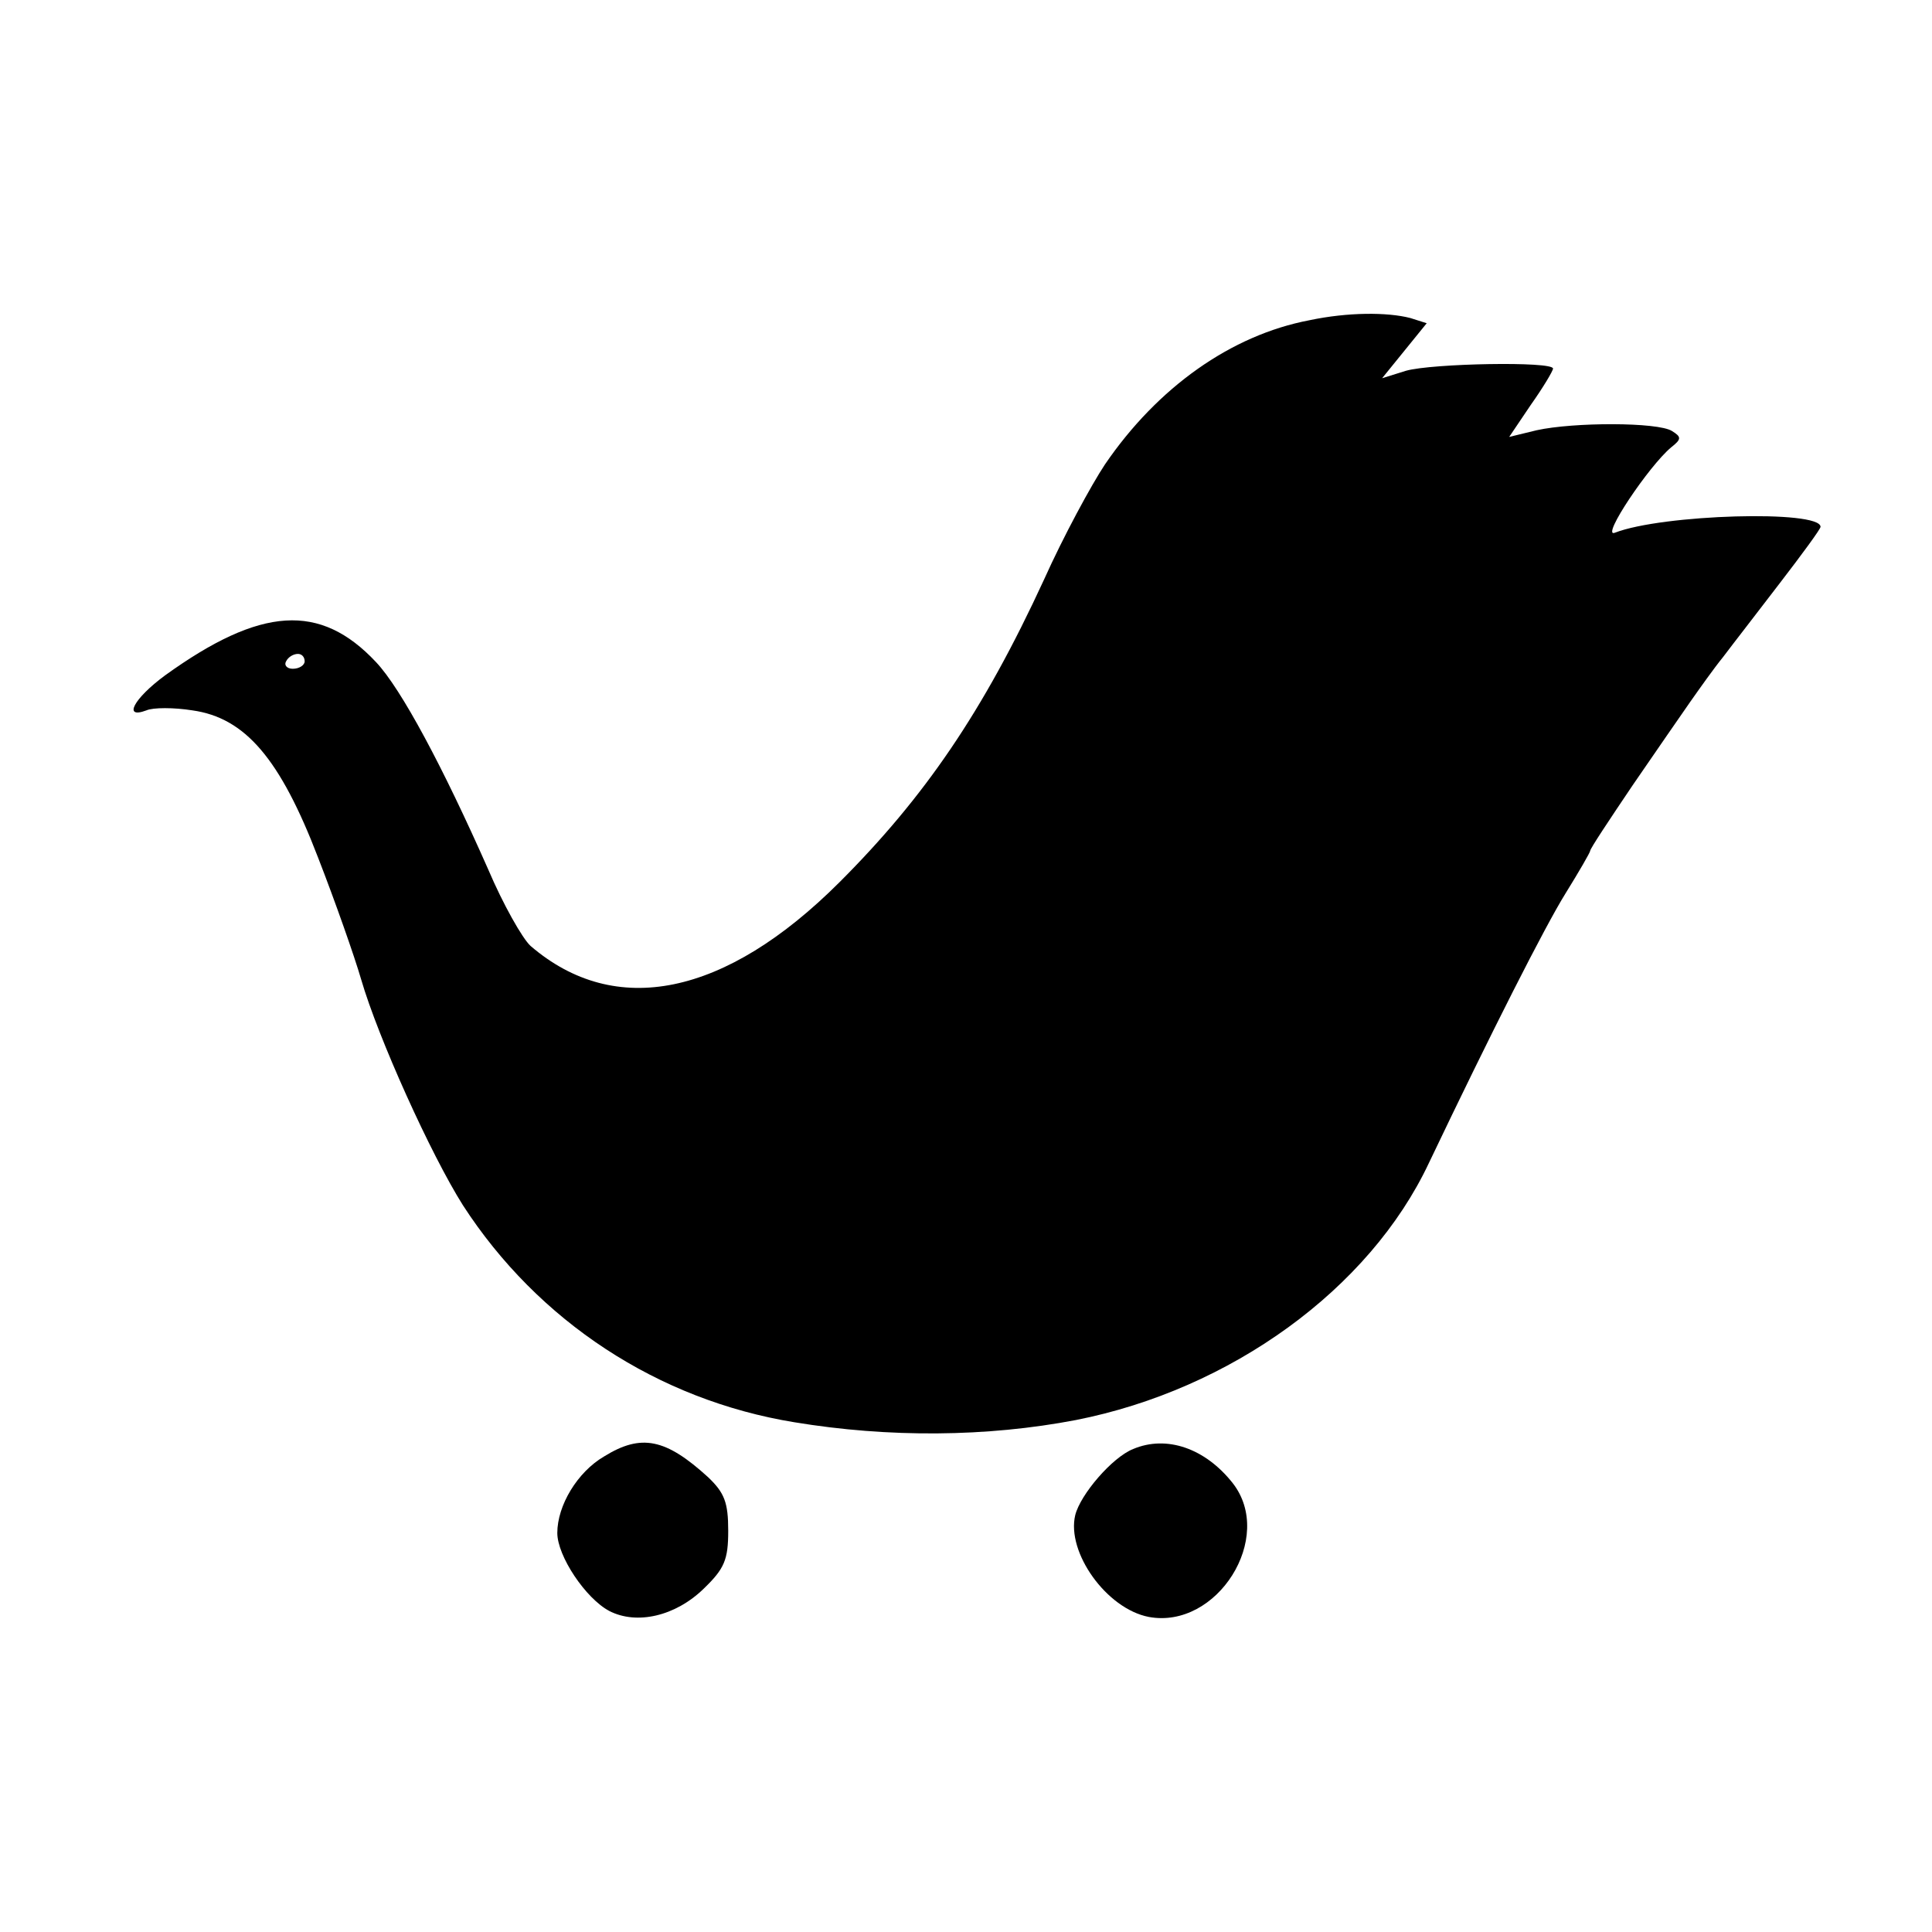
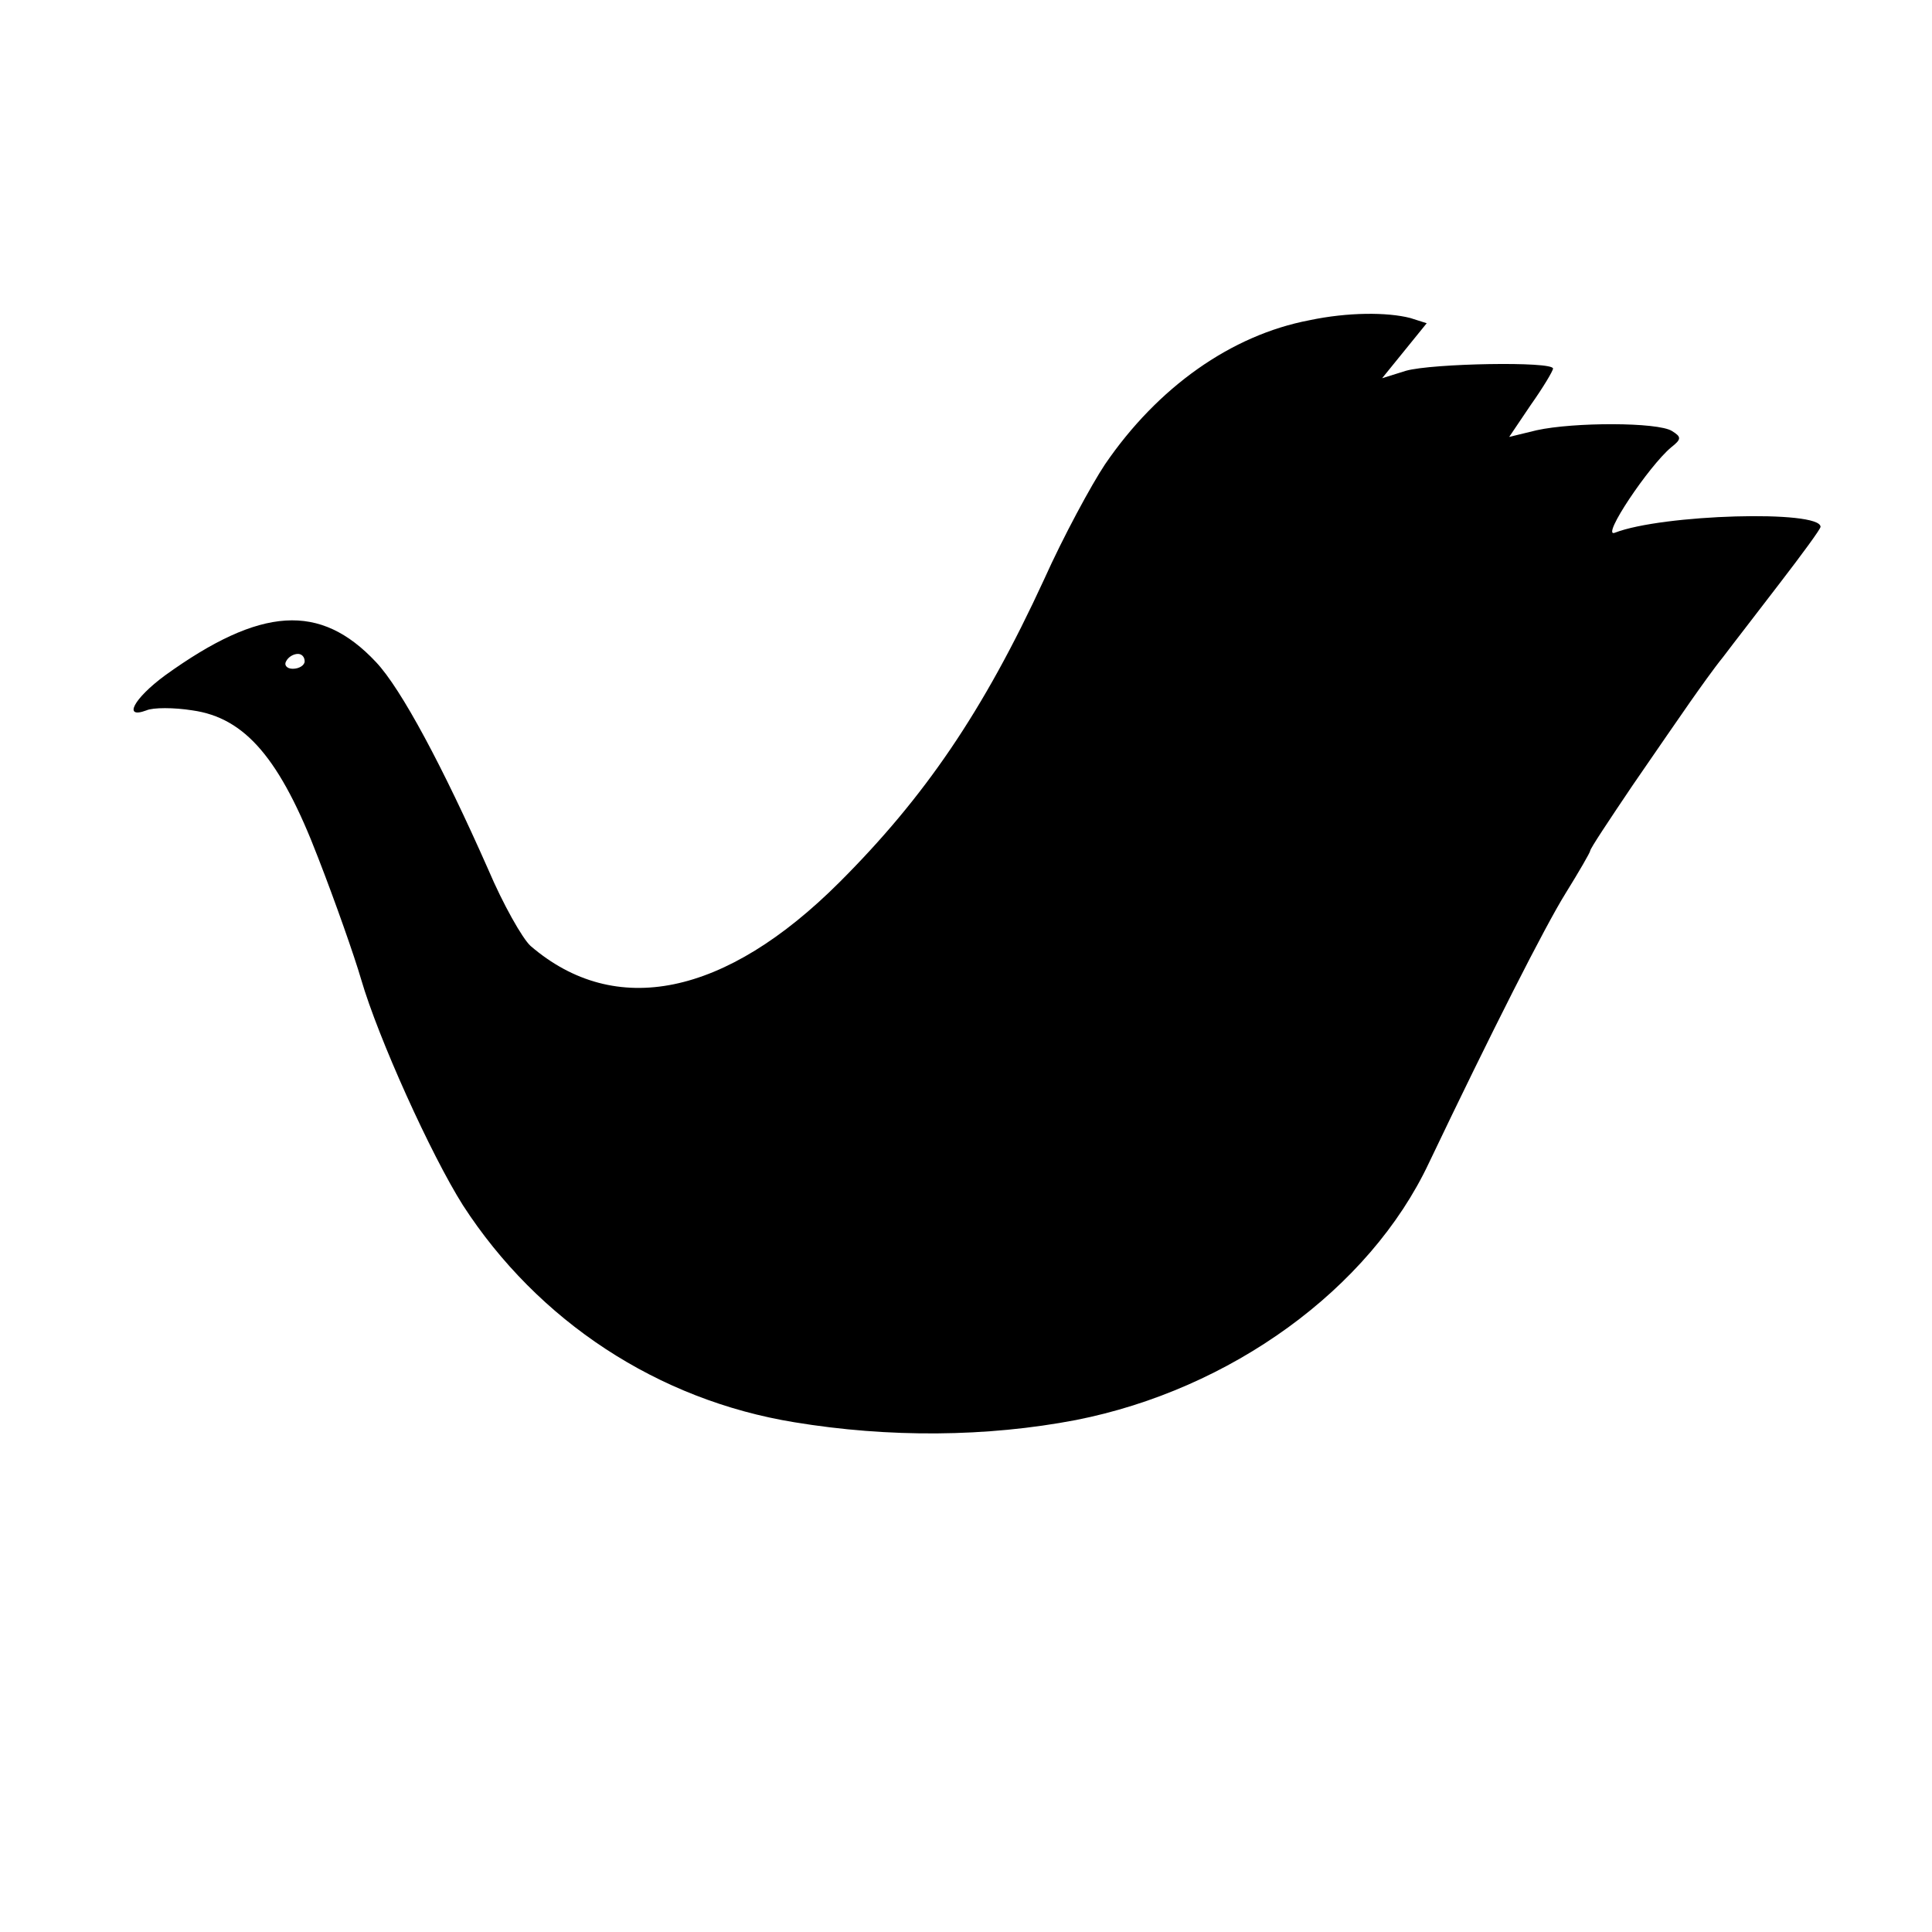
<svg xmlns="http://www.w3.org/2000/svg" version="1.0" width="260pt" height="260pt" viewBox="0 0 260 260" preserveAspectRatio="xMidYMid meet">
  <g transform="translate(0,260) scale(0.1,-0.1)" fill="#000000" stroke="none">
    <path d="M1762 2169 c-105 -20 -204 -90 -275 -194 -18 -27 -56 -97 -82 -155 -82 -178 -161 -293 -275 -407 -154 -154 -302 -184 -416 -86 -11 10 -37 56 -57 103 -61 138 -117 243 -151 279 -75 80 -155 75 -284 -18 -42 -31 -57 -59 -25 -47 9 4 37 4 62 0 71 -10 118 -65 169 -198 23 -59 49 -133 58 -164 23 -79 94 -236 137 -304 101 -156 262 -262 446 -292 127 -21 259 -20 379 3 208 41 395 176 475 346 84 176 156 318 184 363 18 29 33 55 33 57 0 3 26 42 57 88 31 45 66 96 78 113 12 17 31 44 44 60 12 16 47 61 76 99 30 39 55 73 55 76 0 23 -213 17 -277 -8 -19 -7 46 90 76 115 14 11 14 14 1 22 -19 12 -132 12 -182 1 l-37 -9 29 43 c17 24 30 46 30 49 0 10 -163 7 -198 -3 l-32 -10 30 37 30 37 -22 7 c-31 8 -84 8 -136 -3z m-1352 -459 c0 -5 -7 -10 -16 -10 -8 0 -12 5 -9 10 3 6 10 10 16 10 5 0 9 -4 9 -10z" />
-     <path d="M813 640 c-36 -21 -63 -66 -63 -103 0 -31 38 -88 70 -105 37 -19 89 -7 127 30 28 27 33 39 33 78 0 38 -5 51 -27 72 -57 52 -90 59 -140 28z" />
-     <path d="M1525 650 c-28 -11 -71 -61 -78 -89 -12 -50 42 -126 99 -137 92 -17 170 107 113 180 -37 47 -89 65 -134 46z" />
  </g>
</svg>